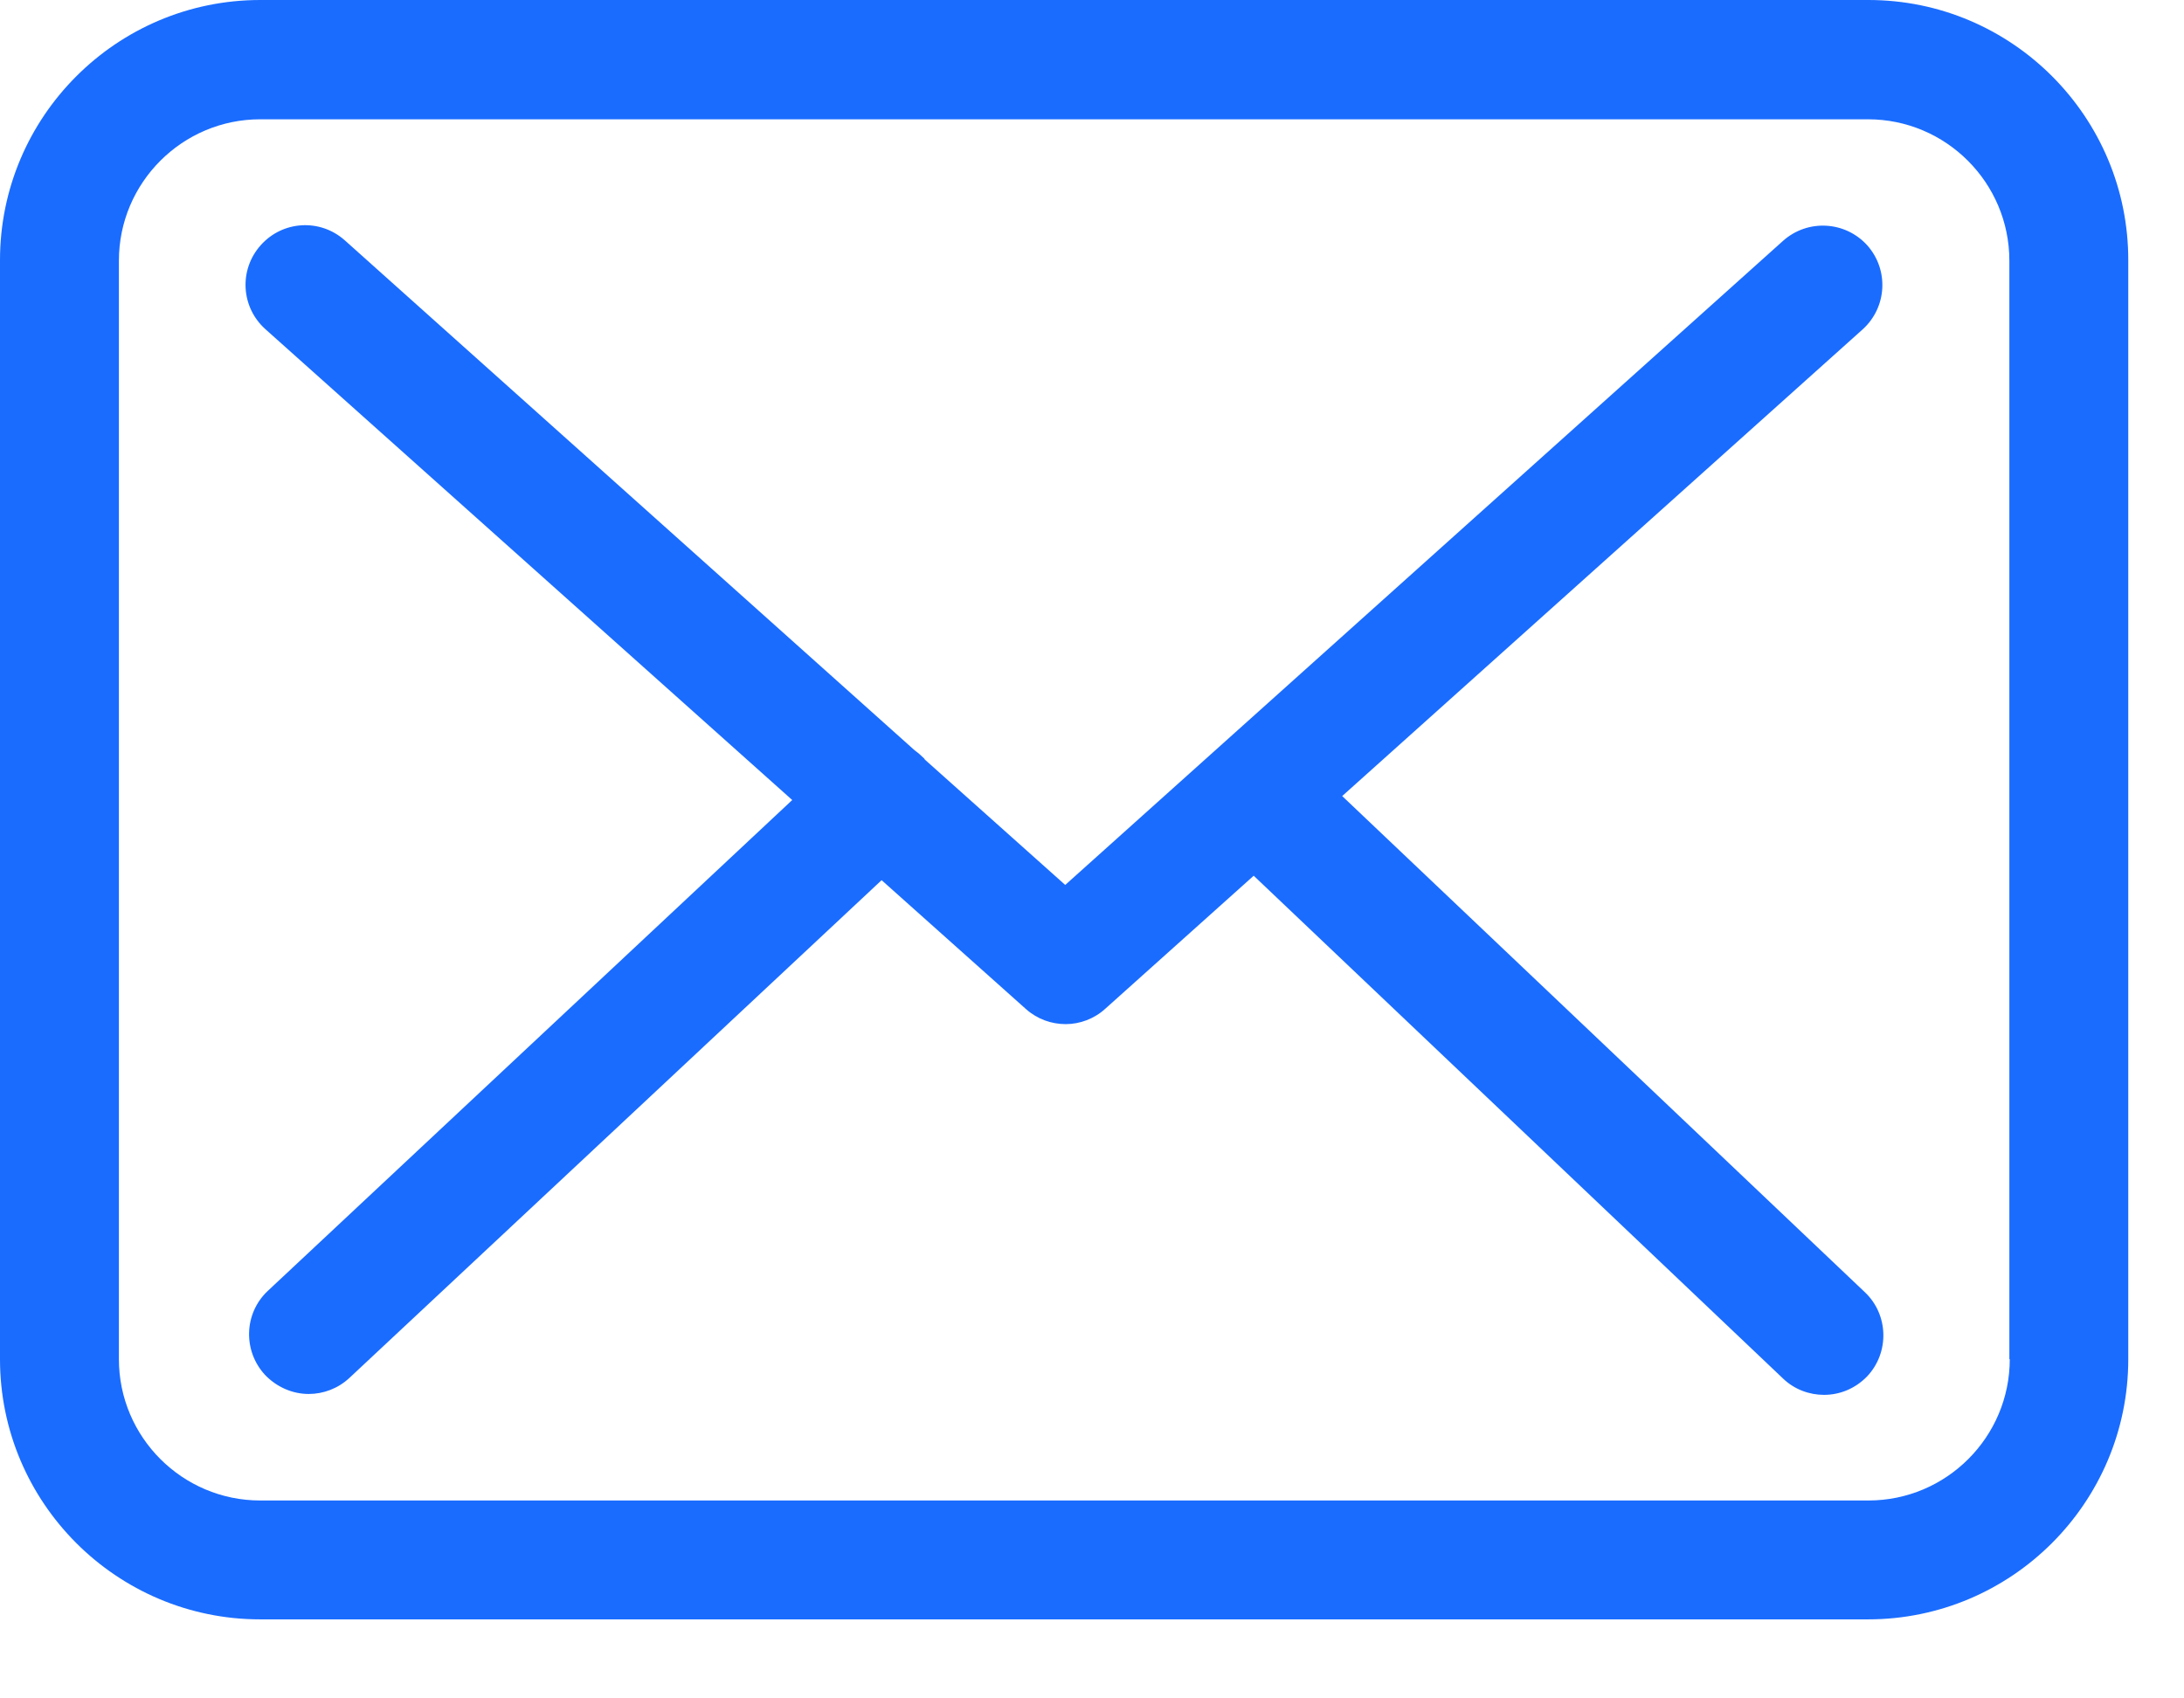
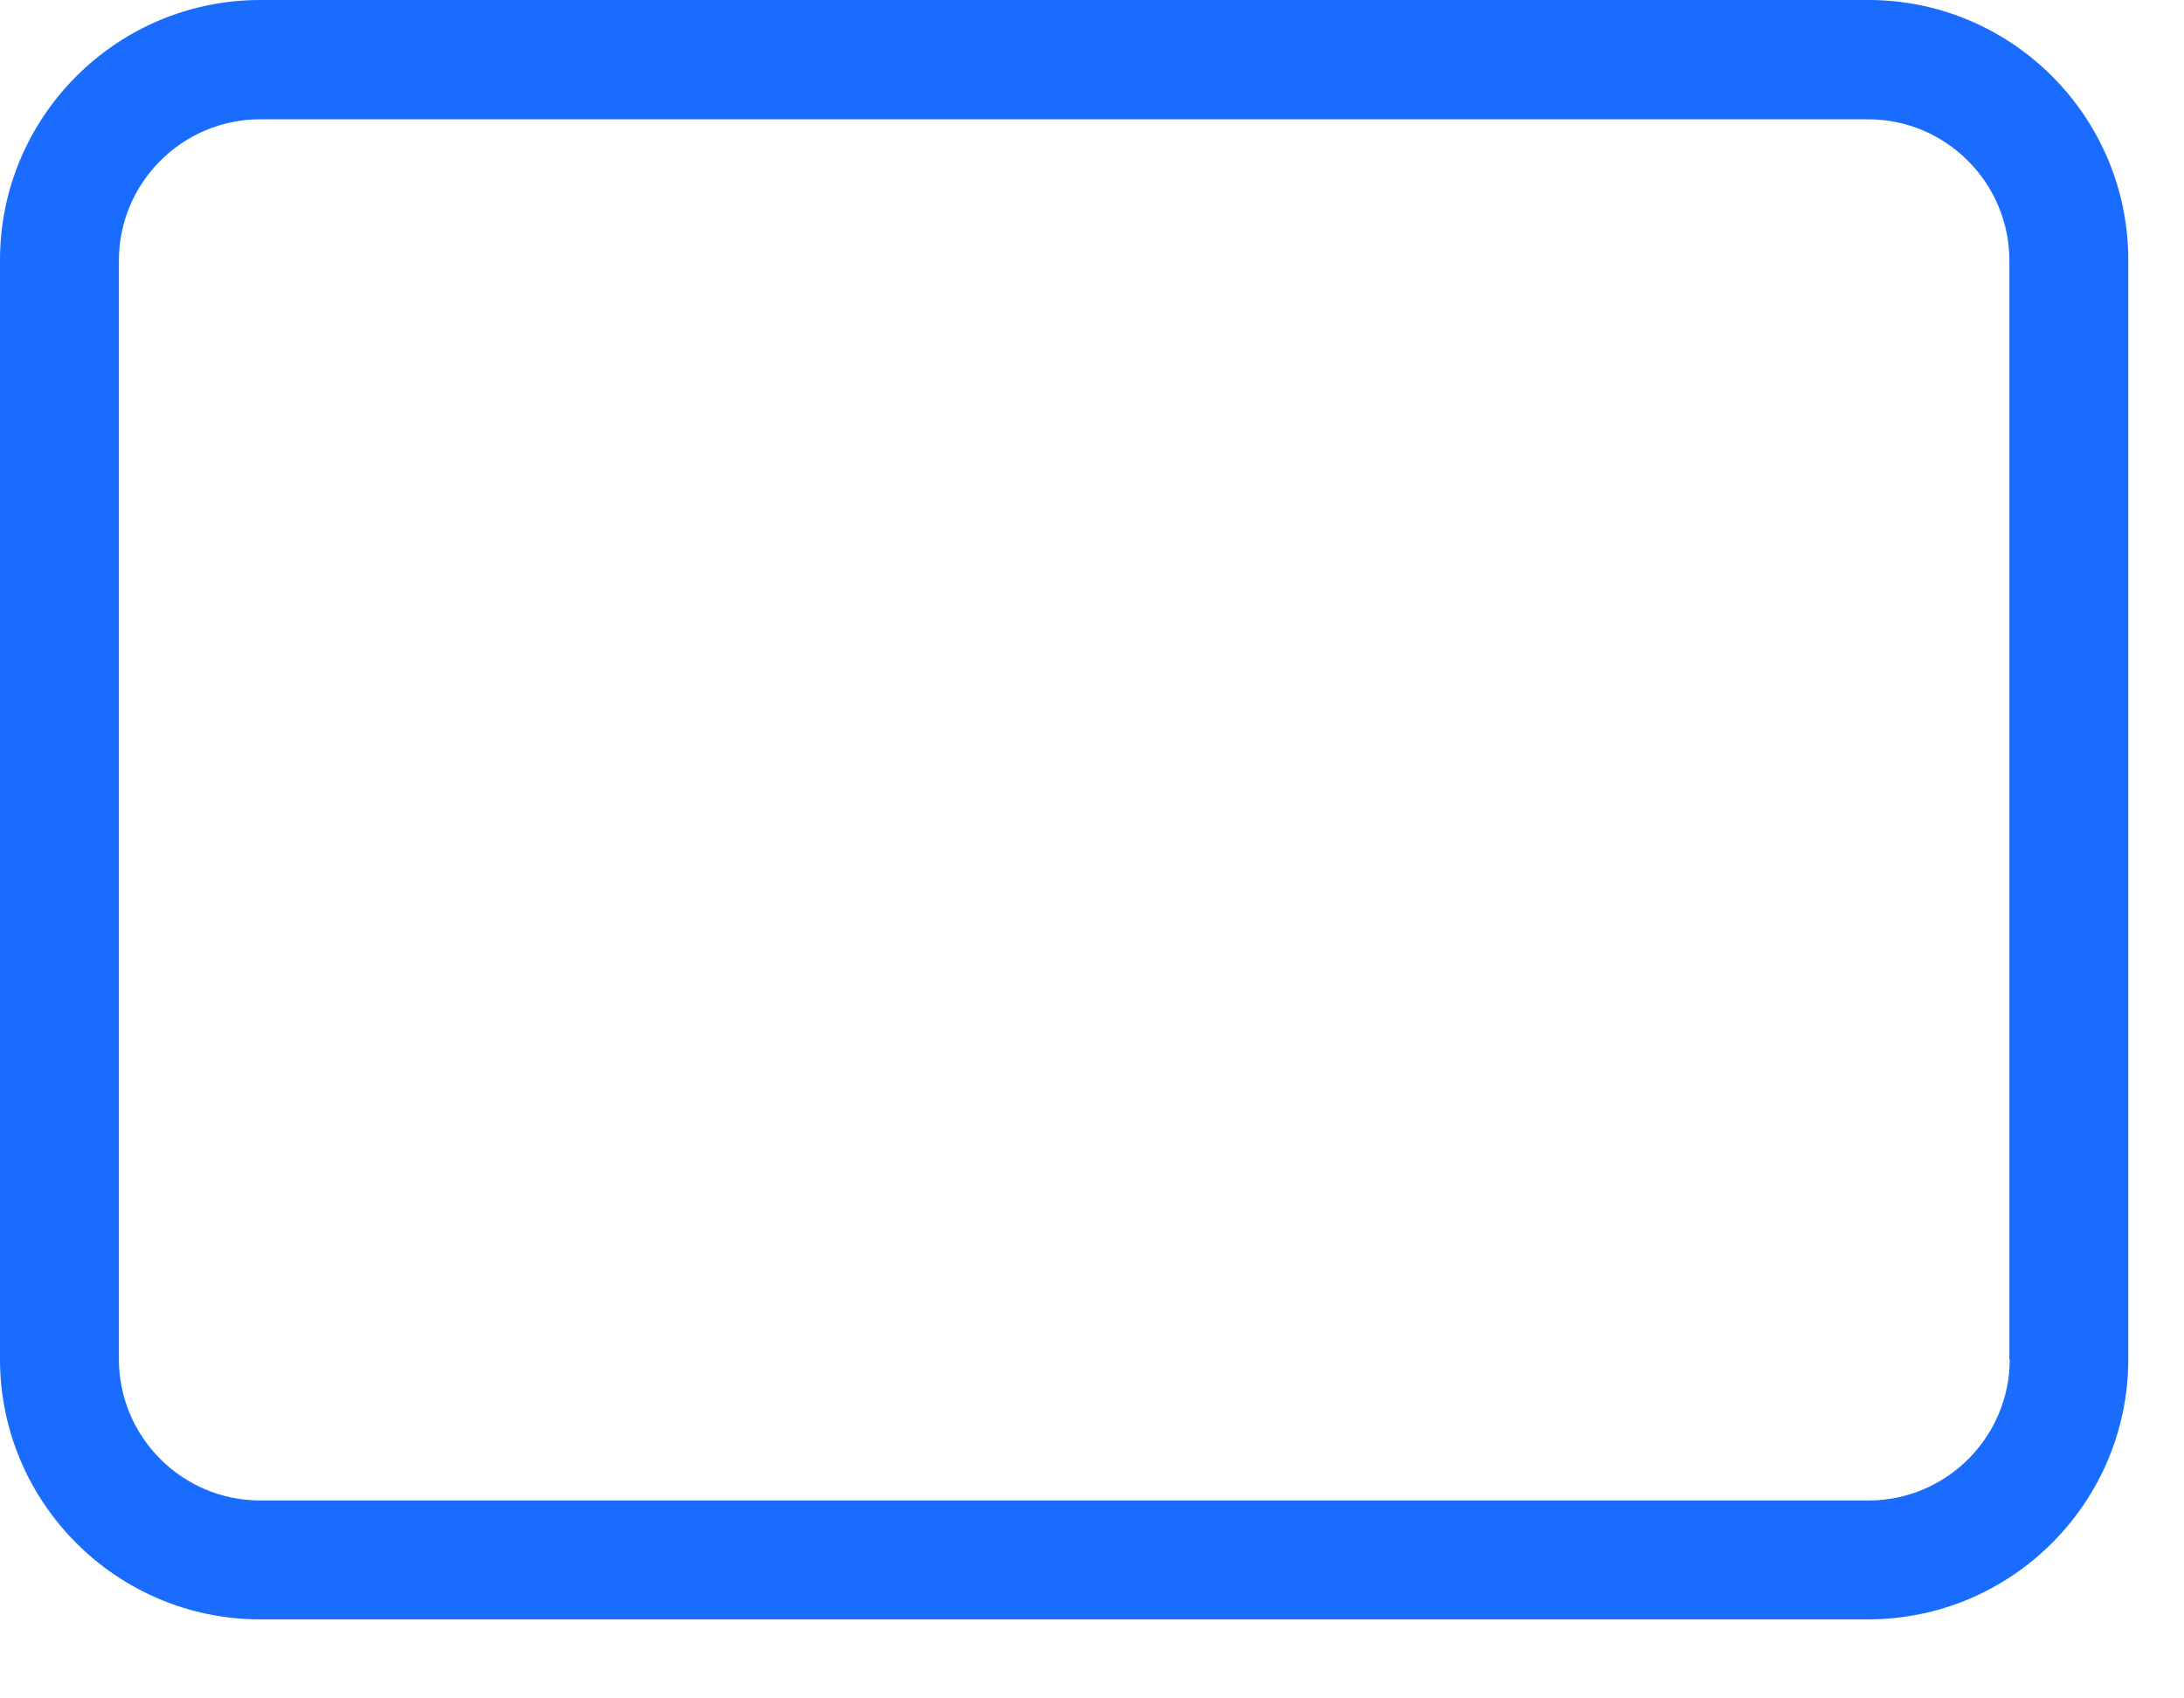
<svg xmlns="http://www.w3.org/2000/svg" width="27" height="21" viewBox="0 0 27 21" fill="none">
  <path d="M23.099 0H3.217C1.443 0 0 1.443 0 3.217V16.806C0 18.58 1.443 20.023 3.217 20.023H23.093C24.868 20.023 26.311 18.58 26.311 16.806V3.223C26.316 1.448 24.874 0 23.099 0ZM24.846 16.806C24.846 17.769 24.062 18.553 23.099 18.553H3.217C2.254 18.553 1.47 17.769 1.47 16.806V3.223C1.47 2.259 2.254 1.475 3.217 1.475H23.093C24.057 1.475 24.841 2.259 24.841 3.223V16.806H24.846Z" fill="#1A6CFF" />
-   <path d="M16.593 9.843L23.028 4.072C23.328 3.8 23.355 3.337 23.083 3.032C22.811 2.733 22.348 2.706 22.043 2.978L13.169 10.942L11.438 9.396C11.433 9.391 11.427 9.385 11.427 9.38C11.389 9.342 11.351 9.309 11.307 9.277L4.263 2.972C3.958 2.7 3.495 2.727 3.223 3.032C2.951 3.337 2.978 3.8 3.283 4.072L9.794 9.892L3.31 15.962C3.016 16.239 3 16.702 3.278 17.002C3.425 17.154 3.62 17.236 3.816 17.236C3.996 17.236 4.176 17.17 4.317 17.04L10.899 10.883L12.685 12.478C12.826 12.603 13.001 12.663 13.175 12.663C13.349 12.663 13.529 12.597 13.665 12.472L15.499 10.828L22.043 17.045C22.184 17.181 22.37 17.247 22.549 17.247C22.745 17.247 22.936 17.17 23.083 17.018C23.36 16.724 23.349 16.256 23.055 15.978L16.593 9.843Z" fill="#1A6CFF" />
</svg>